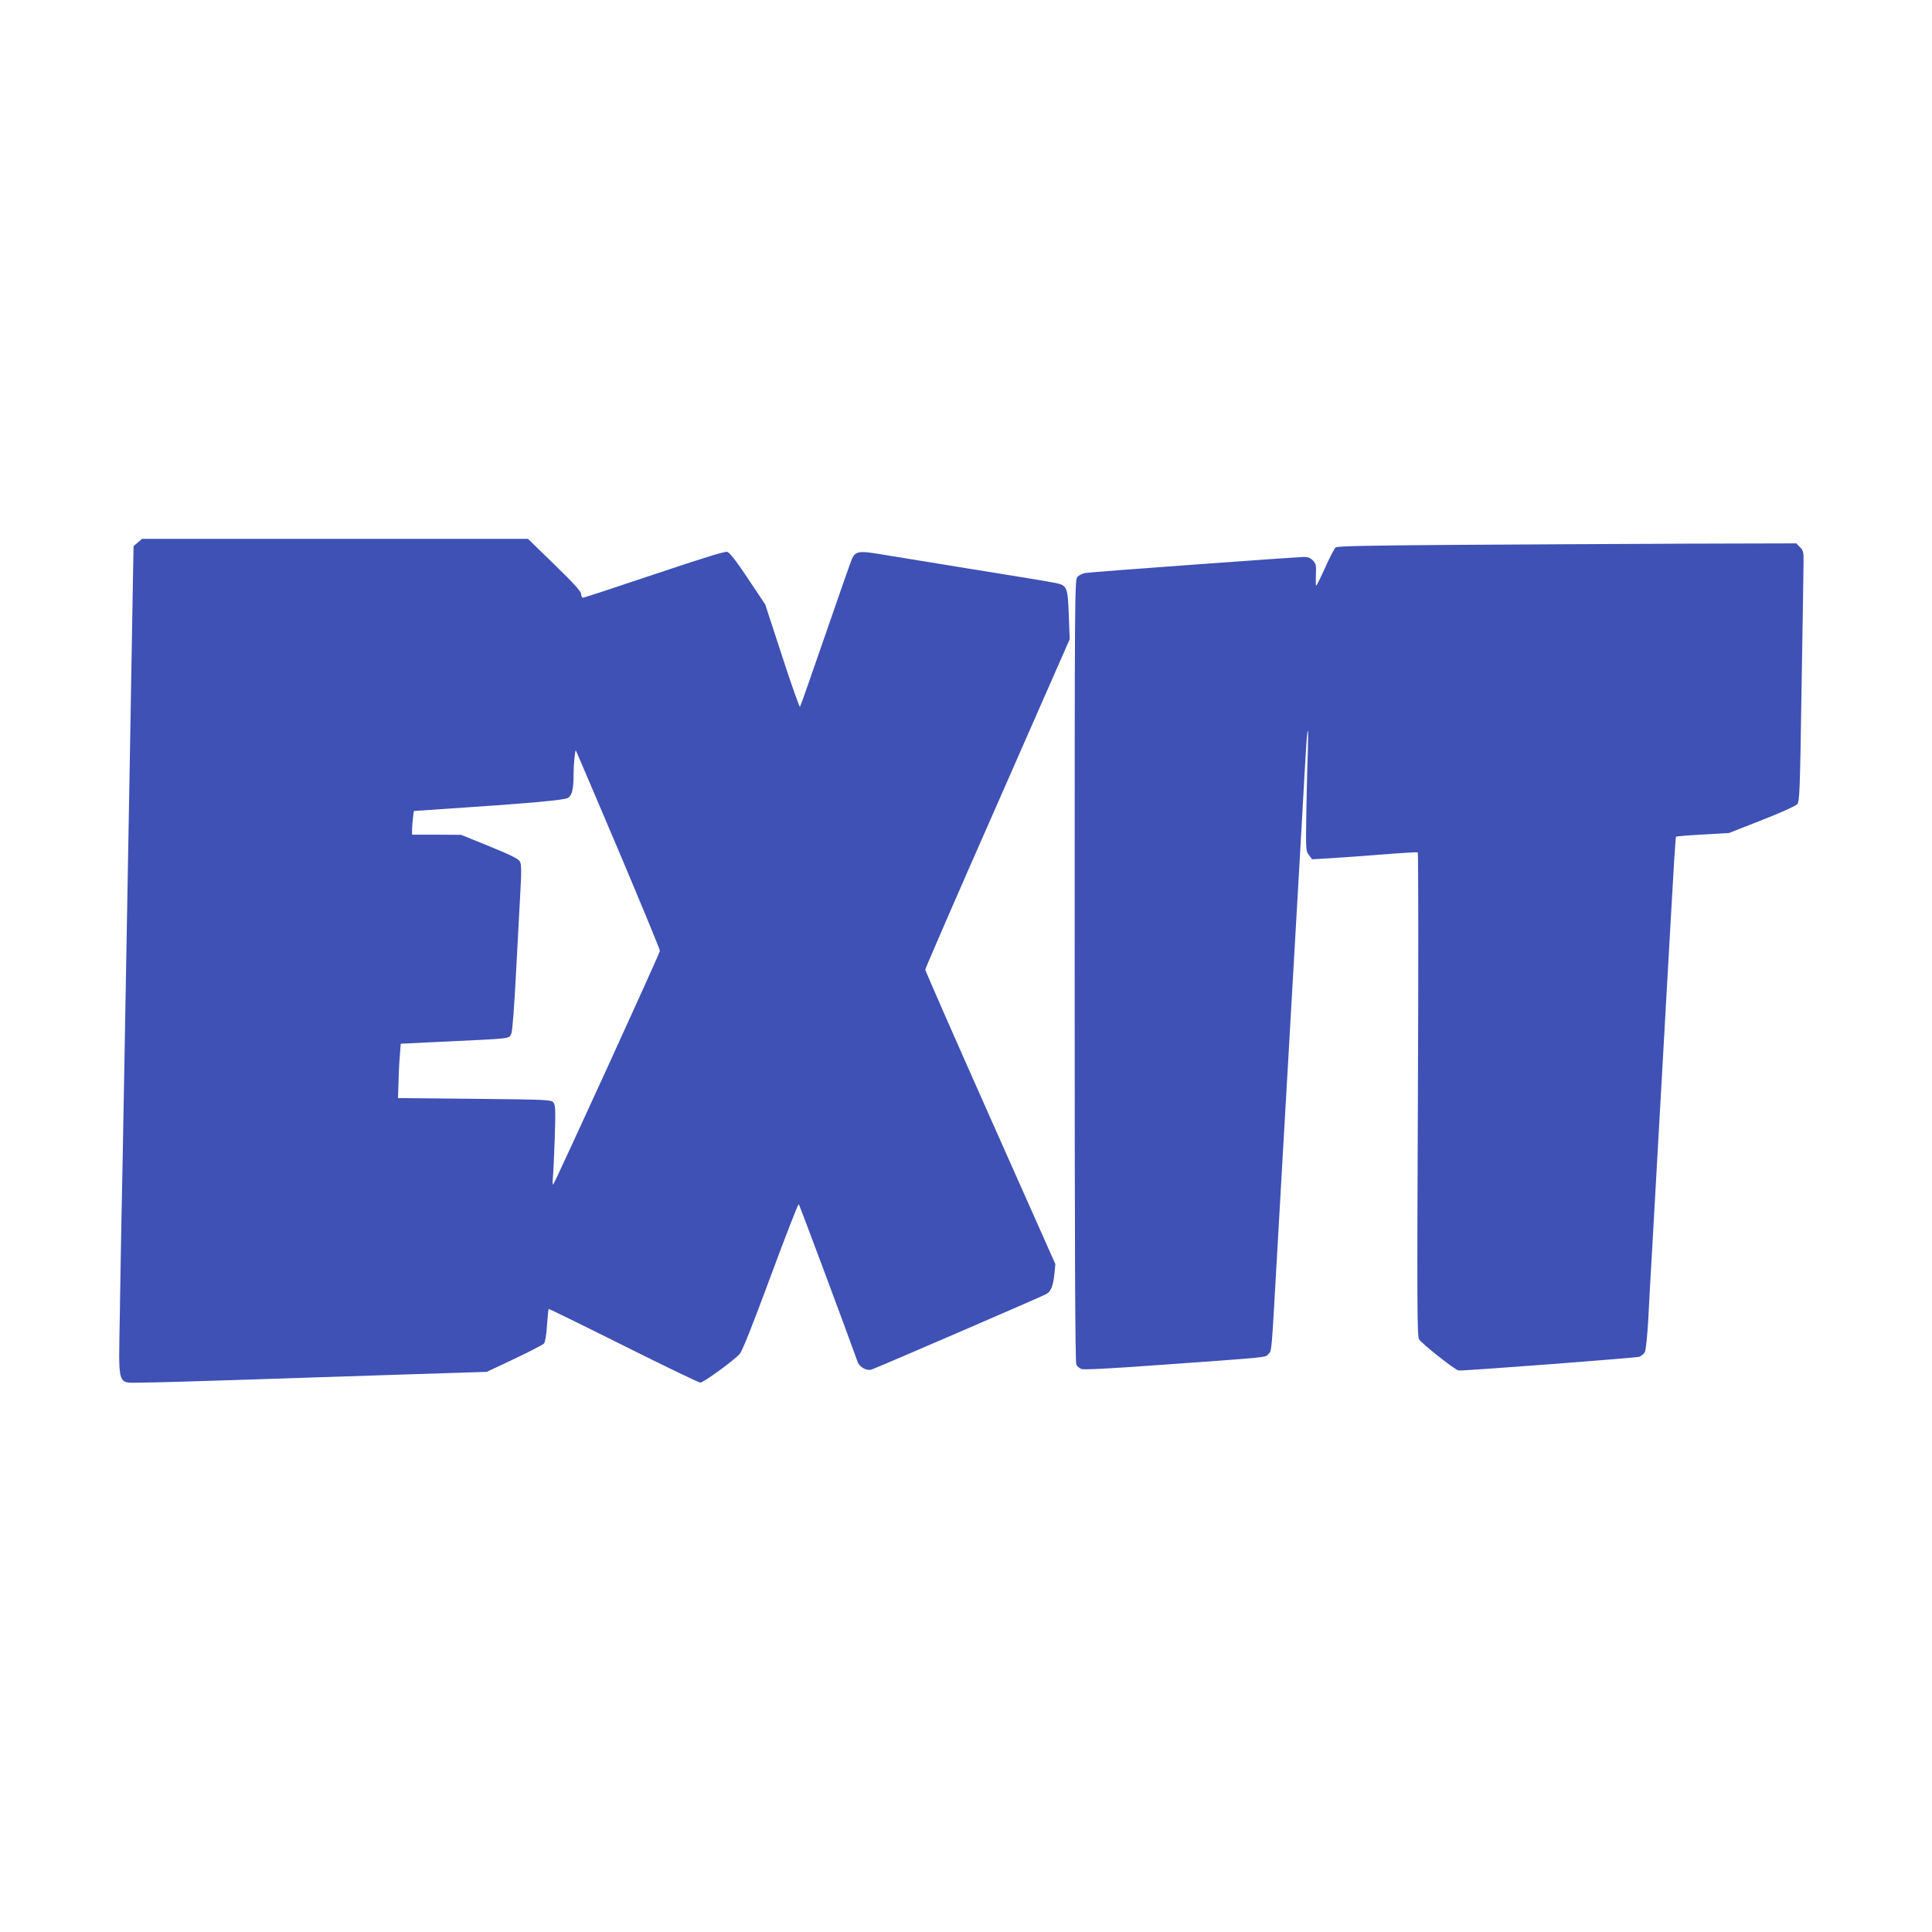
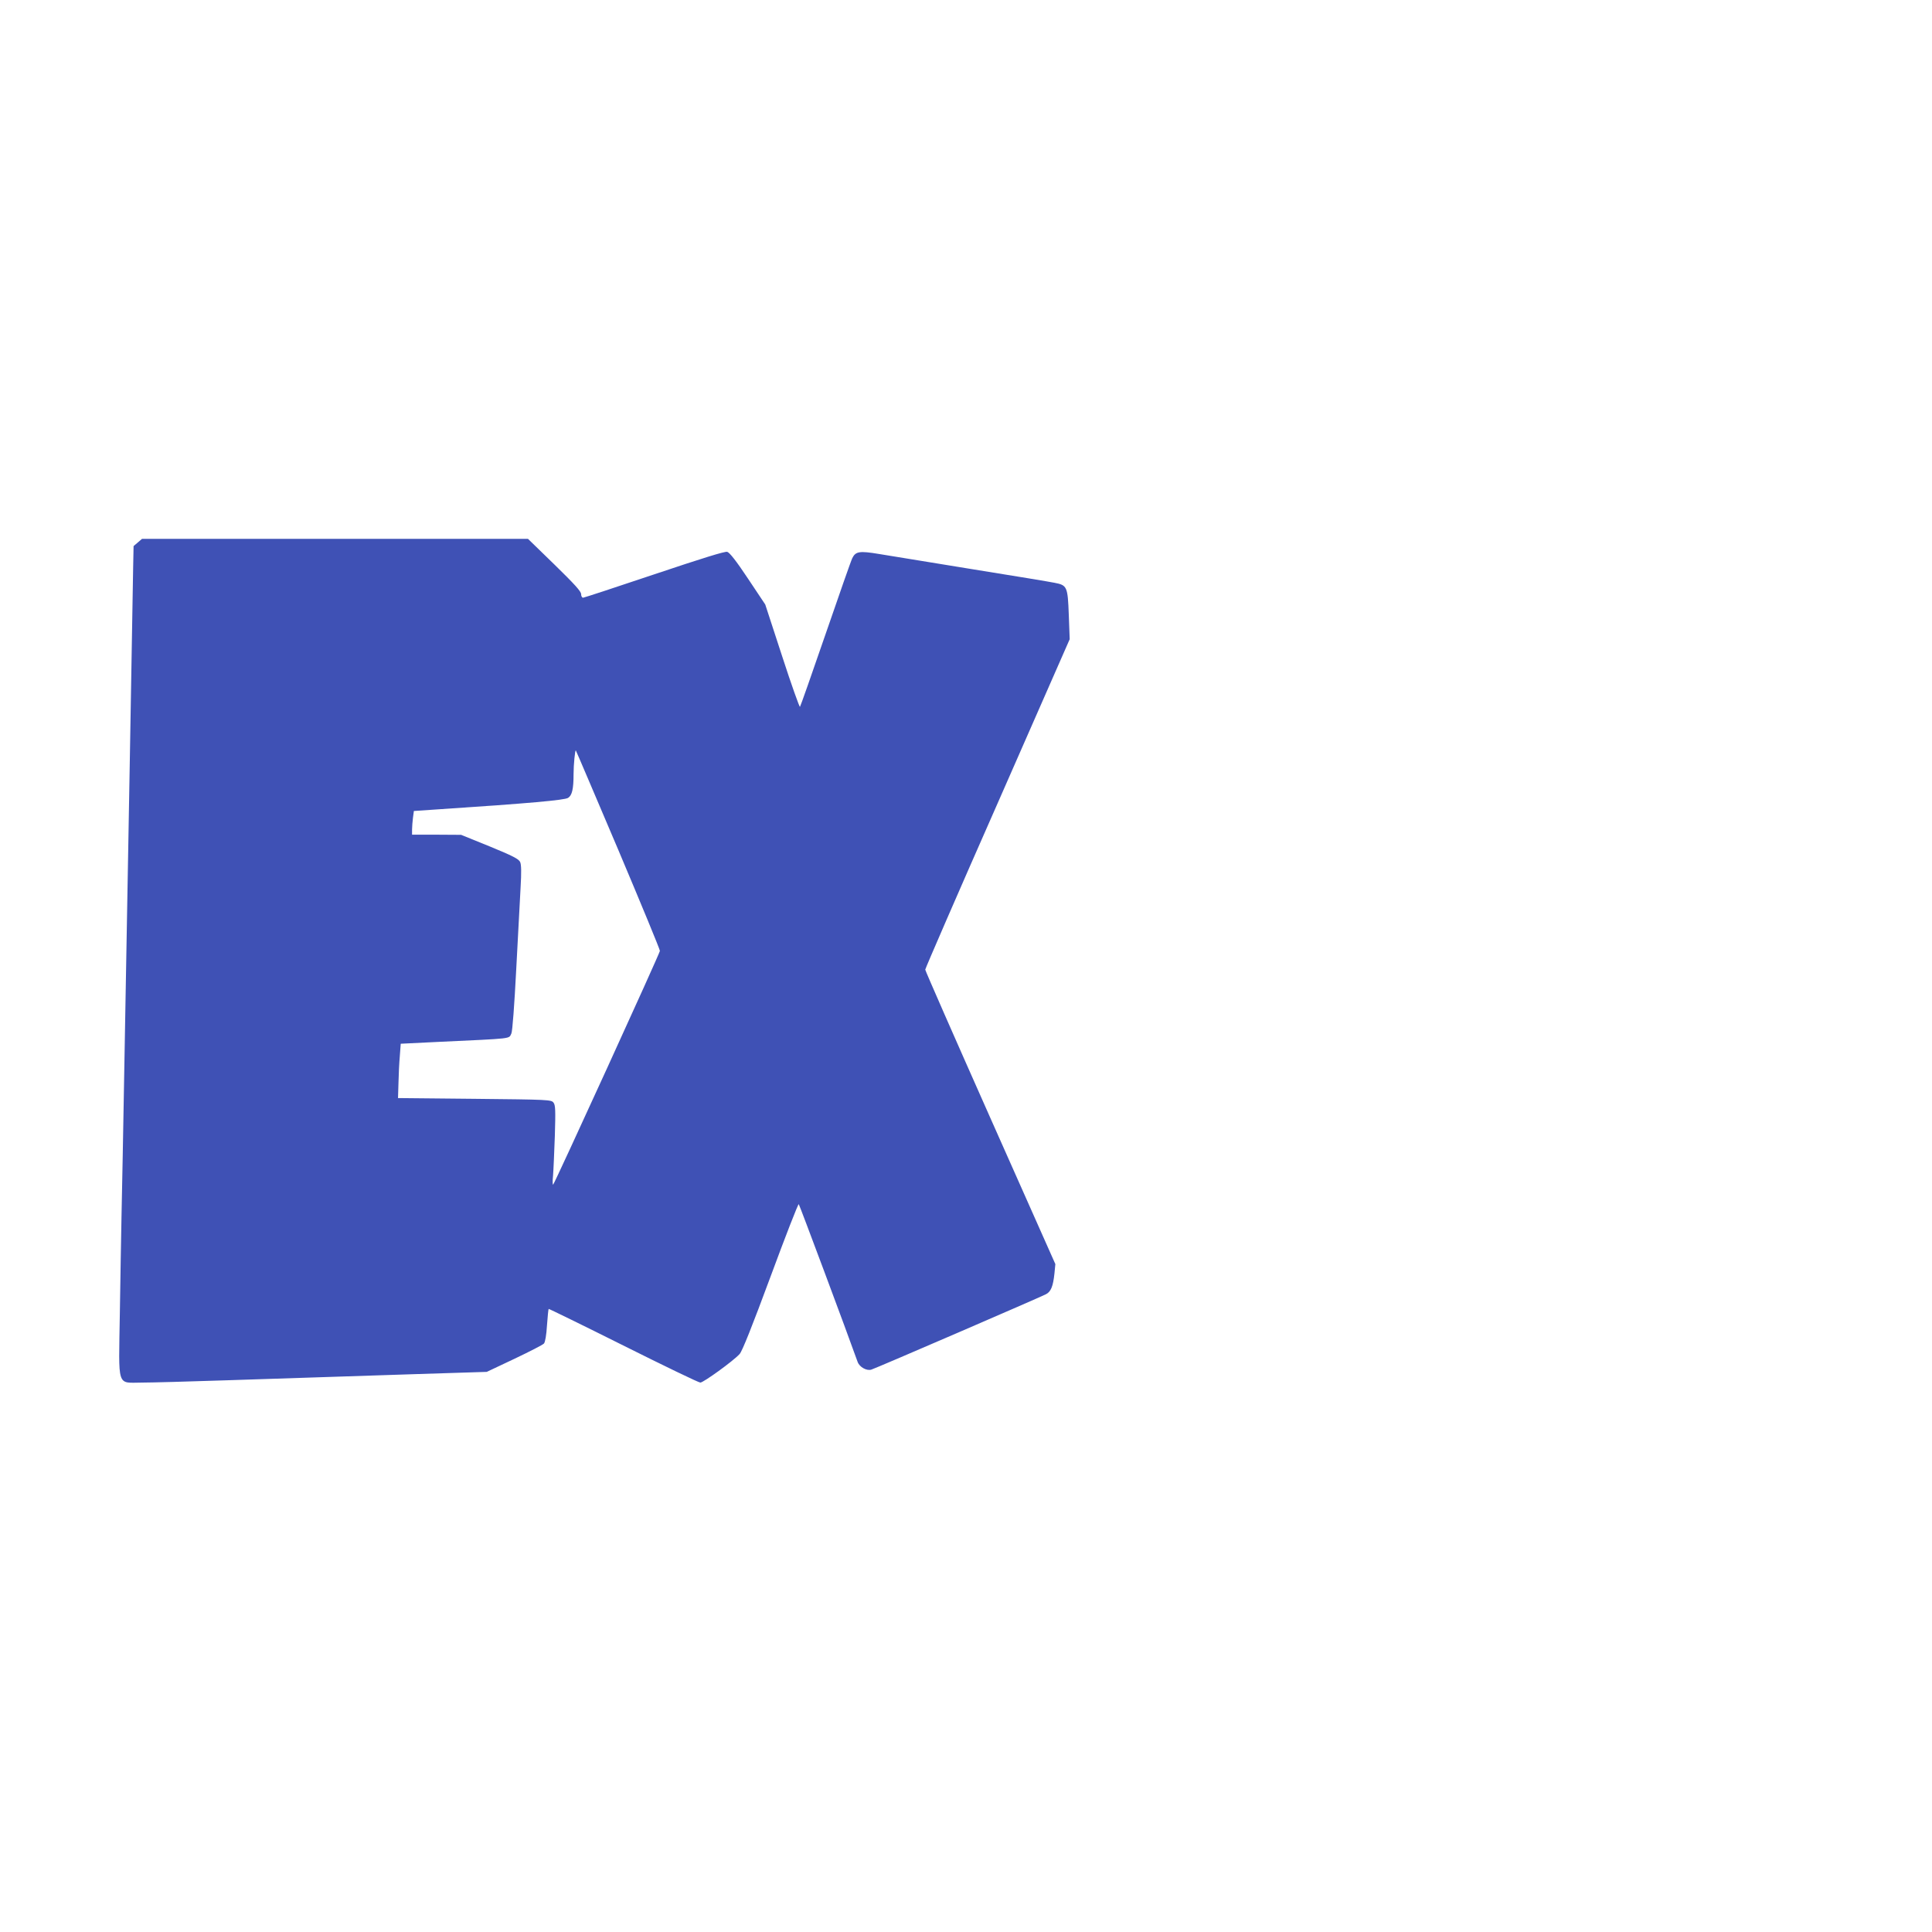
<svg xmlns="http://www.w3.org/2000/svg" version="1.0" width="1280pt" height="1280pt" viewBox="0 0 1280 1280" preserveAspectRatio="xMidYMid meet">
  <g transform="translate(0,1280) scale(0.1,-0.1)" fill="#3f51b5" stroke="none">
    <path d="M913 9206 l-28 -24 -3 -149 c-1 -81 -11 -654 -22 -1273 -11 -619 -27 -1501 -35 -1960 -8 -459 -17 -936 -20 -1060 -2 -124 -8 -412 -11 -641 -8 -504 -23 -459 149 -459 61 0 310 7 552 15 563 18 680 22 1255 41 l475 15 182 86 c101 48 189 93 197 102 8 10 16 55 20 121 4 57 9 106 11 108 1 2 224 -107 494 -242 270 -135 500 -246 511 -246 20 0 217 142 260 189 17 18 82 181 205 513 99 268 183 484 187 480 5 -5 320 -848 390 -1045 12 -34 60 -61 91 -51 28 8 1118 479 1156 499 34 17 48 53 57 138 l6 62 -431 969 c-237 533 -431 975 -431 982 0 7 215 503 479 1101 l478 1088 -6 162 c-7 187 -11 196 -95 212 -28 6 -276 47 -551 91 -275 45 -551 90 -613 100 -127 21 -153 17 -175 -27 -8 -15 -87 -242 -177 -503 -90 -261 -166 -478 -170 -483 -3 -4 -57 147 -118 335 l-112 343 -114 171 c-79 119 -122 173 -138 178 -16 4 -167 -43 -483 -149 -253 -85 -466 -155 -472 -155 -7 0 -13 11 -13 24 0 18 -45 67 -176 195 l-176 171 -1278 0 -1279 0 -28 -24z m3183 -2036 c152 -360 277 -662 276 -670 -1 -17 -696 -1538 -707 -1548 -4 -4 -5 22 -1 58 3 36 8 155 12 265 5 170 4 203 -9 220 -15 19 -30 20 -523 25 l-507 5 3 100 c1 55 5 136 9 180 l6 80 245 12 c510 24 469 19 488 56 7 13 20 190 32 422 12 220 25 465 29 545 6 102 5 152 -3 169 -9 20 -50 41 -201 103 l-190 77 -162 1 -163 0 0 34 c0 18 3 53 6 78 l6 45 177 12 c589 39 823 60 845 75 26 17 36 58 36 157 0 63 10 163 15 157 2 -2 128 -298 281 -658z" />
-     <path d="M9624 9190 c-563 -4 -765 -8 -775 -17 -8 -6 -39 -66 -69 -132 -30 -67 -56 -121 -60 -121 -3 0 -3 32 -2 71 3 62 1 74 -19 95 -16 17 -33 24 -58 24 -48 0 -1407 -99 -1449 -106 -18 -3 -42 -14 -53 -25 -19 -19 -19 -57 -19 -2610 0 -1807 3 -2596 11 -2610 5 -11 21 -24 34 -29 16 -6 189 3 507 26 752 54 708 49 731 73 23 22 20 -12 57 641 11 201 27 478 35 615 8 138 26 450 40 695 14 245 34 598 45 785 11 187 31 540 45 785 29 528 34 602 40 608 2 3 2 -53 0 -124 -3 -71 -7 -251 -10 -400 -4 -267 -4 -272 17 -299 l21 -28 121 7 c67 4 222 15 346 25 124 10 229 16 233 14 4 -3 5 -723 1 -1601 -6 -1366 -5 -1601 7 -1624 14 -27 243 -208 263 -208 65 -1 1178 84 1197 91 15 6 31 20 37 32 6 12 16 108 22 212 5 105 19 348 30 540 18 323 39 691 120 2129 16 291 31 531 34 533 2 2 82 9 178 14 l173 10 216 85 c119 46 225 94 235 105 17 19 19 67 30 777 7 416 13 790 13 830 1 65 -2 76 -24 97 l-24 25 -758 -2 c-417 -2 -1100 -5 -1519 -8z" />
  </g>
</svg>